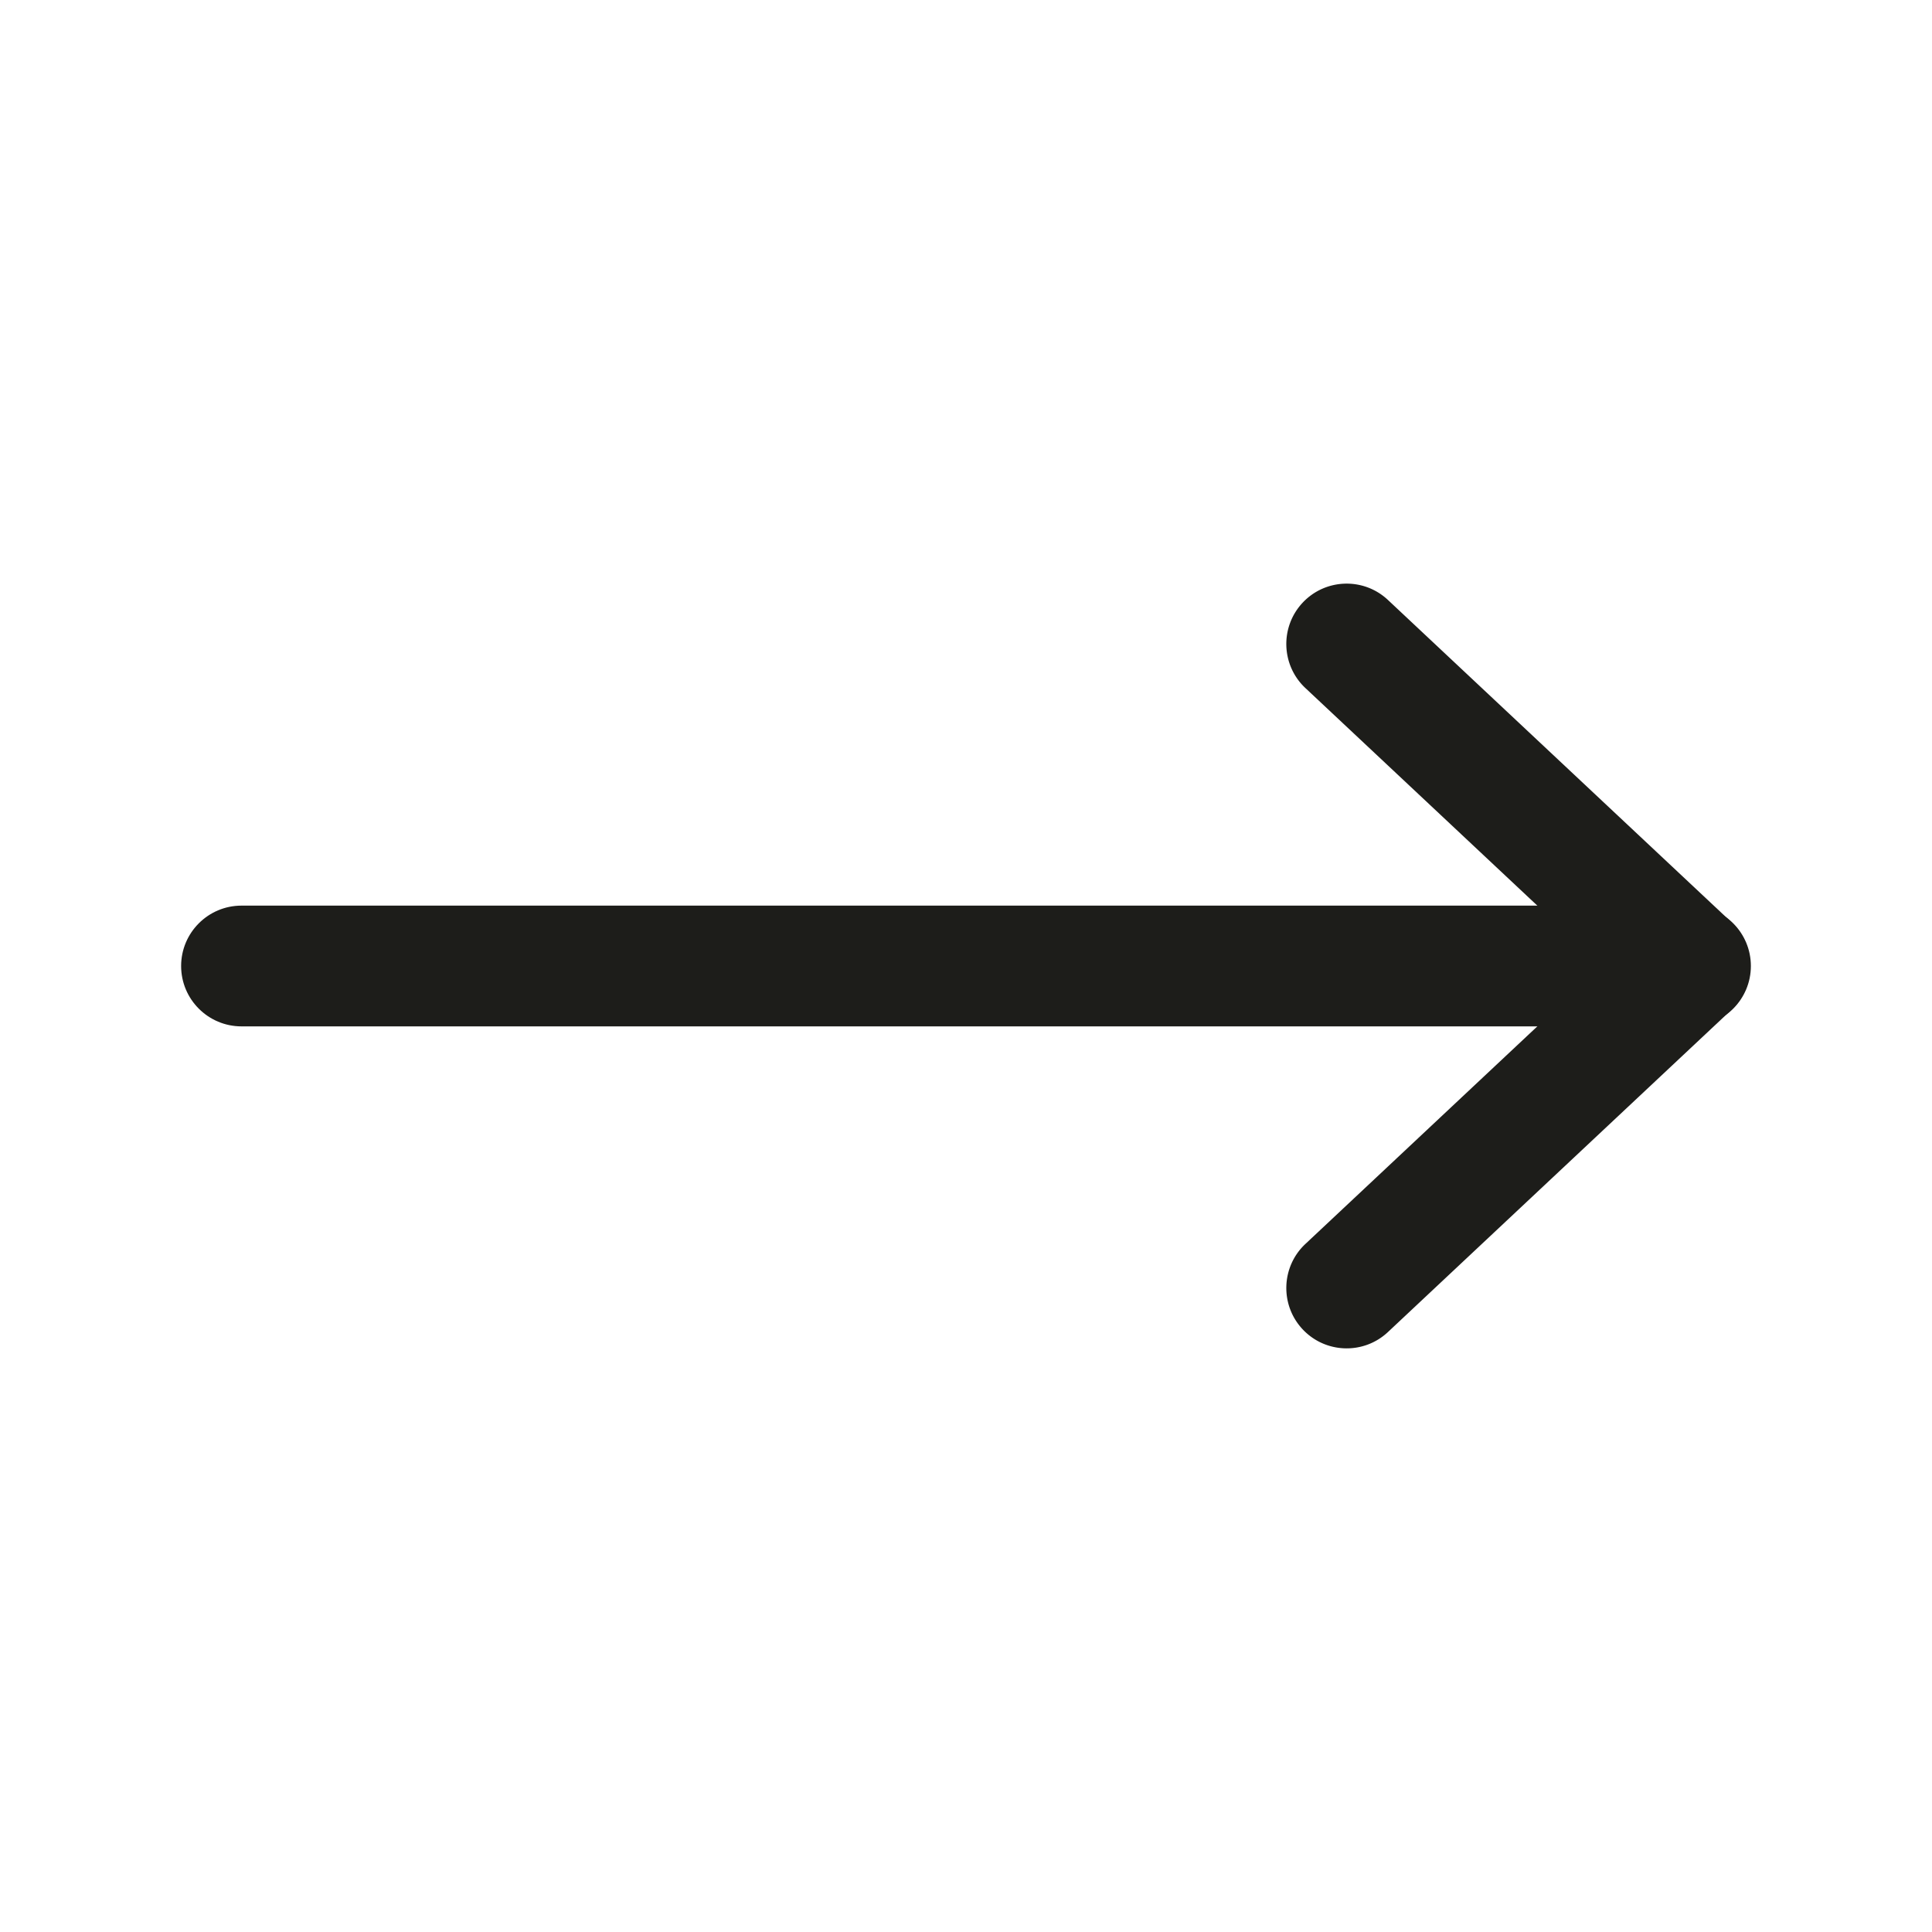
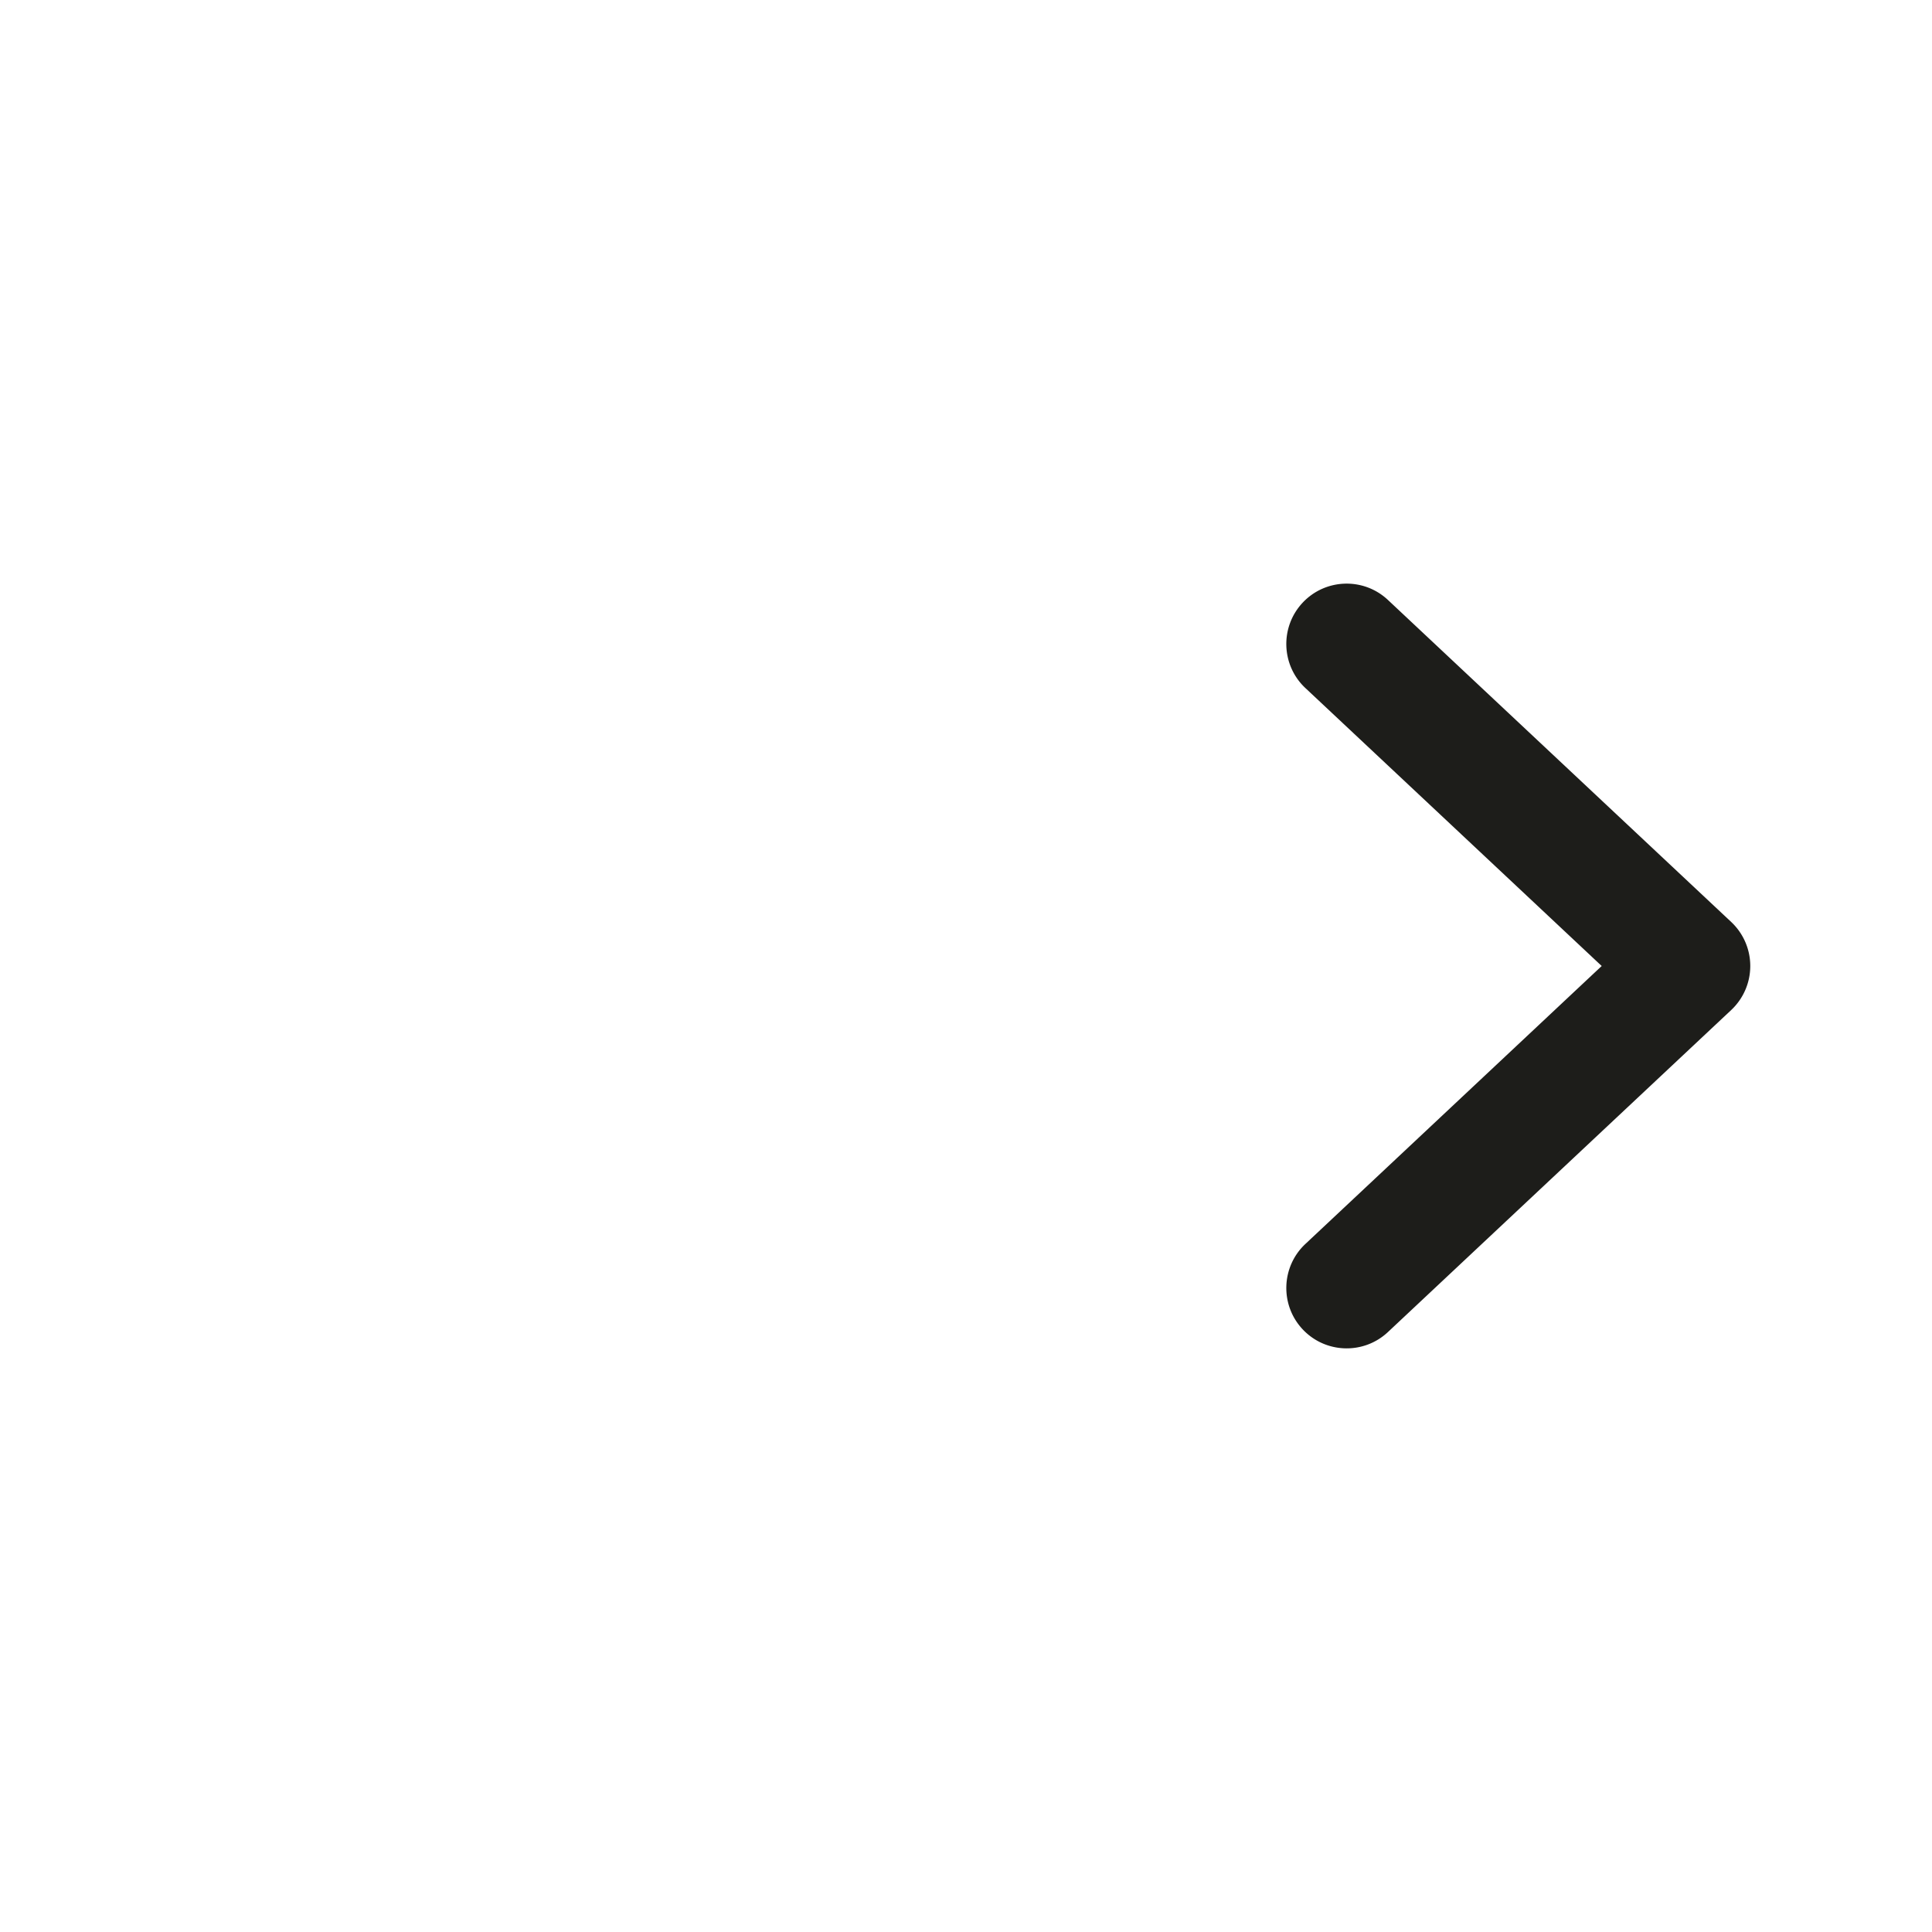
<svg xmlns="http://www.w3.org/2000/svg" version="1.1" width="512" height="512" x="0" y="0" viewBox="0 0 512 512" style="enable-background:new 0 0 512 512" xml:space="preserve" fill-rule="evenodd" class="">
  <g>
-     <path d="M64 272h384c8.83 0 16-7.169 16-16s-7.17-16-16-16H64c-8.83 0-16 7.169-16 16s7.17 16 16 16z" fill="#1d1d1a" opacity="1" data-original="#000000" />
    <path d="M345.939 182.338 424.462 256l-78.523 73.662c-6.44 6.04-6.765 16.174-.727 22.616 6.037 6.441 16.168 6.767 22.607.727l90.965-85.334a16 16 0 0 0 0-23.342l-90.965-85.334c-6.44-6.04-16.57-5.714-22.607.727-6.038 6.442-5.713 16.576.727 22.616z" fill="#1d1d1a" opacity="1" data-original="#000000" />
  </g>
</svg>